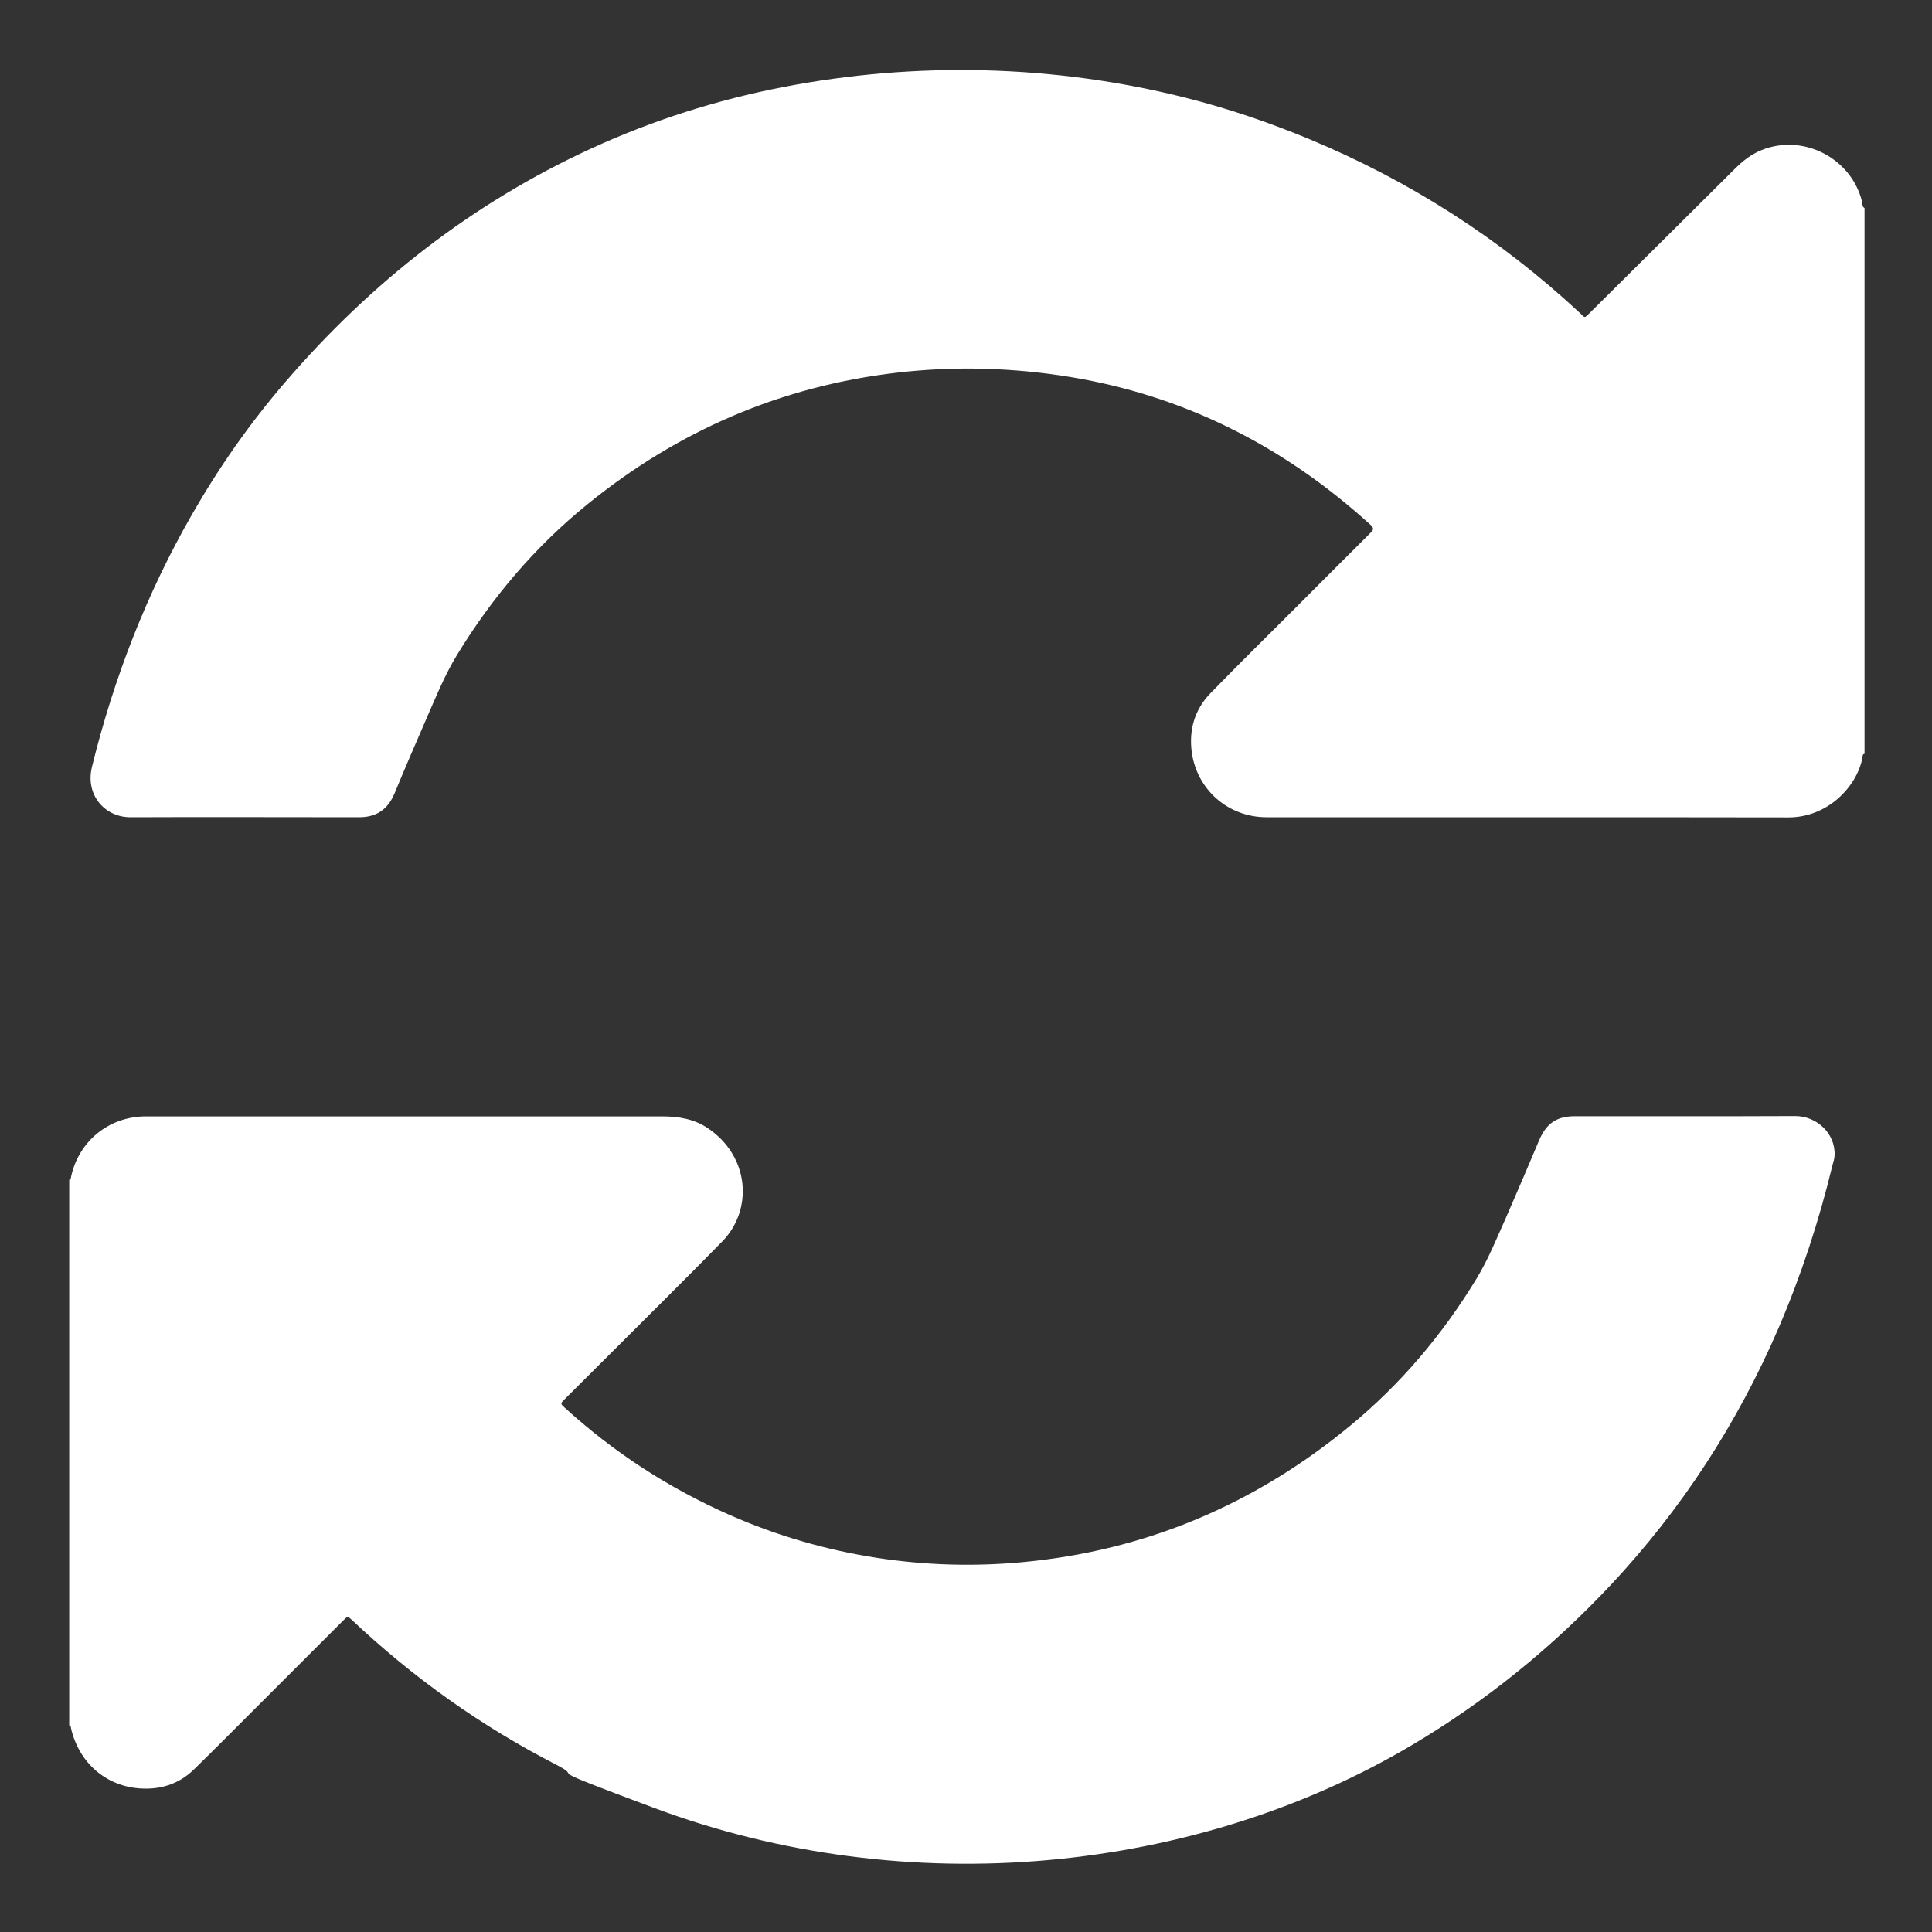
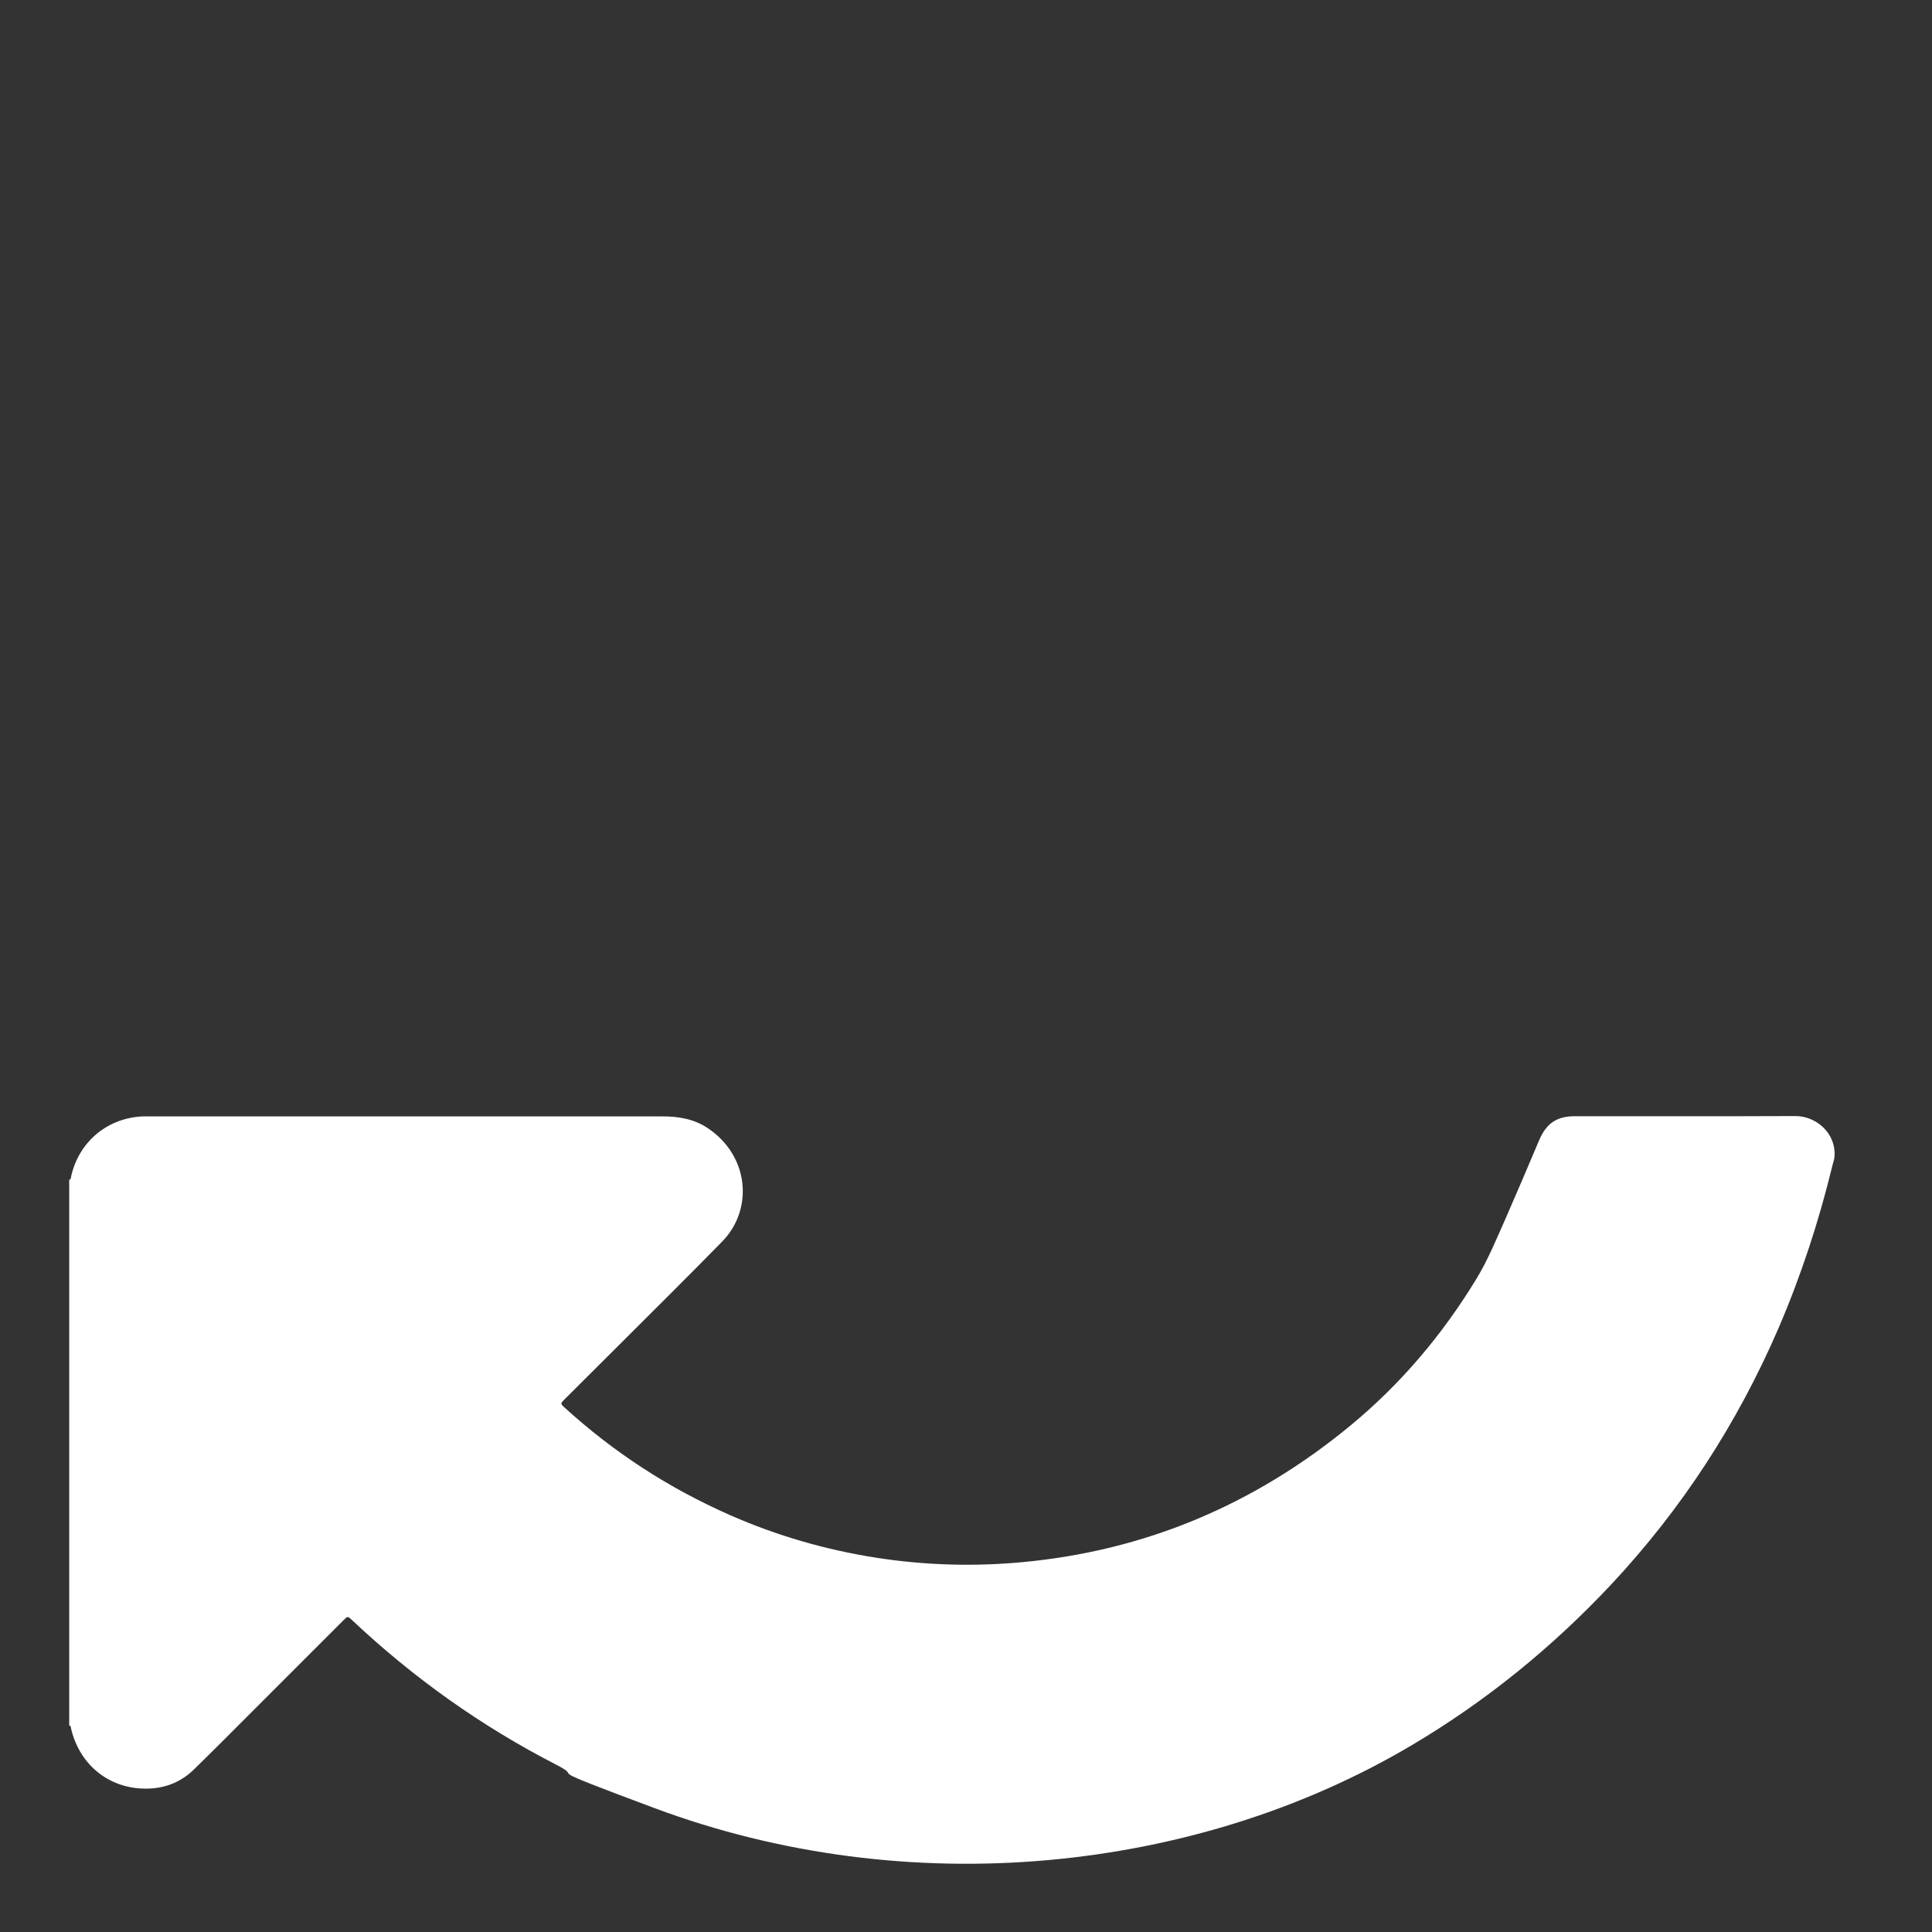
<svg xmlns="http://www.w3.org/2000/svg" id="Layer_1" data-name="Layer 1" version="1.1" viewBox="0 0 1200 1200">
  <rect x="0" y="0" width="1200" height="1200" fill="#333333" stroke="none" />
  <defs>
    <style>
      .cls-1 {
        fill: #fff;
        stroke-width: 0px;
      }
    </style>
  </defs>
-   <path class="cls-1" d="M1158,468.2c-1.3.4-1.1,1.6-1.2,2.5-3.5,17.9-21.5,37-45.9,37-108.1-.2-216.1,0-324.2-.1-23.8,0-43.3-17-46.5-40.6-1.8-13.9,1.9-26.5,11.8-36.6,17.4-17.9,35.2-35.4,52.8-53,15.5-15.5,31-31.1,46.6-46.6,1.9-1.9,1.9-2.9,0-4.7-27.3-24.8-57.2-45.7-90.5-61.7-30.7-14.8-62.9-24.8-96.5-30.3-35.7-5.8-71.5-6.8-107.4-2.6-71.9,8.4-135.8,36-192,81.6-32.6,26.4-59.4,58-81.2,93.8-7.9,13-13.5,27.1-19.6,41-6.5,14.9-12.9,29.8-19.1,44.8-4.1,9.9-11.1,14.9-22,14.9-47.4,0-94.7-.2-142.1,0-16,0-28.1-13.9-23.9-31.2,13.6-55.3,34-107.9,62.4-157.3,16.7-29.1,35.9-56.5,57.8-81.9,53.1-61.7,115.8-110.9,190-145,38.1-17.5,77.8-30.1,118.9-38.1,82.5-16,168.3-14,249.8,6.5,26.3,6.6,51.9,15.3,77,25.7,62.6,26,118.7,61.9,168.3,108.1,3.3,3.1,2.5,3.5,6.1,0,30-29.8,60-59.6,90-89.4,4.9-4.9,10.3-9.2,16.8-11.8,25.9-10.4,55.8,5,62.4,32.2.3,1.3-.1,3,1.5,3.8v339.2Z" />
  <path class="cls-1" d="M43,732.8c1.2-.3,1-1.4,1.2-2.2,4.9-21.8,23.1-36.7,45.4-37.2,2.1,0,4.2,0,6.3,0,105.2,0,210.3,0,315.5,0,10.1,0,19.7,1.6,28.2,7.3,26.1,17.5,28.2,50.7,9.1,70.3-21.9,22.4-44.2,44.4-66.3,66.5-10.6,10.6-21.2,21.2-31.8,31.7-2.5,2.5-2.6,2.6,0,5,30.6,27.9,64.8,50.1,102.7,66.8,29.3,12.9,59.8,21.7,91.4,26.6,29.9,4.6,60,5.5,90.1,2.7,76.8-7.1,144.6-35.9,203.9-84.8,31.4-25.9,57.3-56.6,78.4-91.3,7.3-12,12.5-25,18.2-37.7,7-16,13.9-32.2,20.7-48.3,4.5-10.5,10.9-14.9,22.2-14.9,45.6,0,91.3.1,136.9-.1,13.2,0,25,10.7,24.4,24.4,0,2.1-.8,4.1-1.3,6.1-8.4,34.7-19.5,68.6-33.6,101.4-25.5,59-60,112.2-104,159.2-36.4,38.8-77.3,72.1-123.1,99.3-68.6,40.8-146.8,64.5-226.1,71.7-82.7,7.5-166.9-3.2-244.7-32.2s-41.4-16.8-61.2-27c-46.5-23.9-88.7-53.9-126.8-89.8-2.7-2.5-2.7-2.6-5.3,0-18.6,18.6-37.2,37.2-55.8,55.8-12.4,12.4-24.7,24.8-37.2,37-7.6,7.4-17,11.4-27.7,11.8-23.7,1-42.9-13.8-48.5-37-.2-.8,0-1.9-1.2-2.2v-339.2Z" />
</svg>